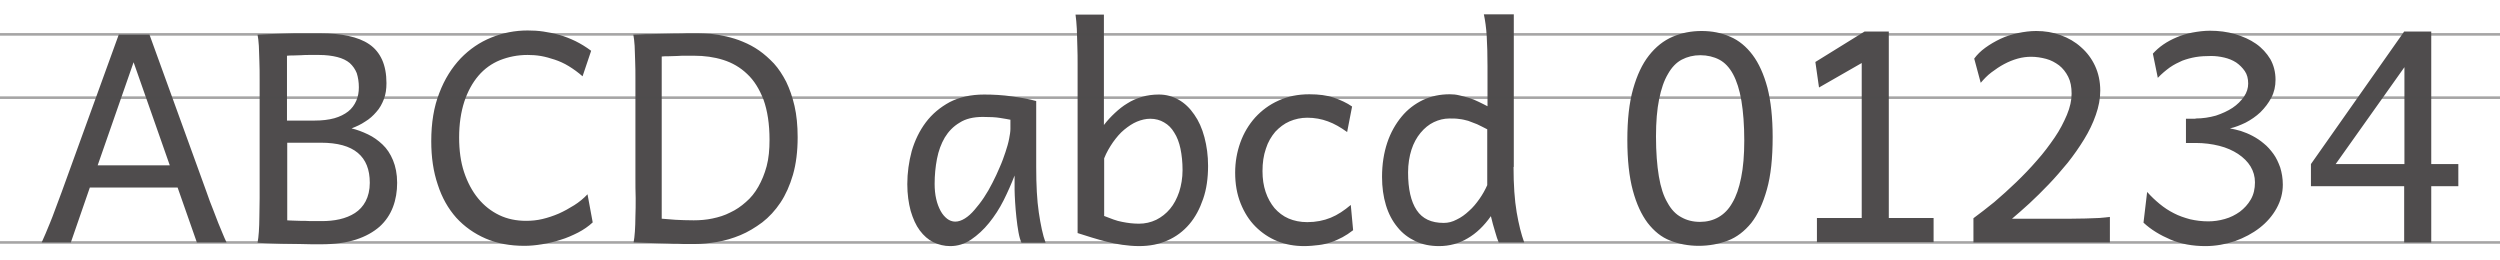
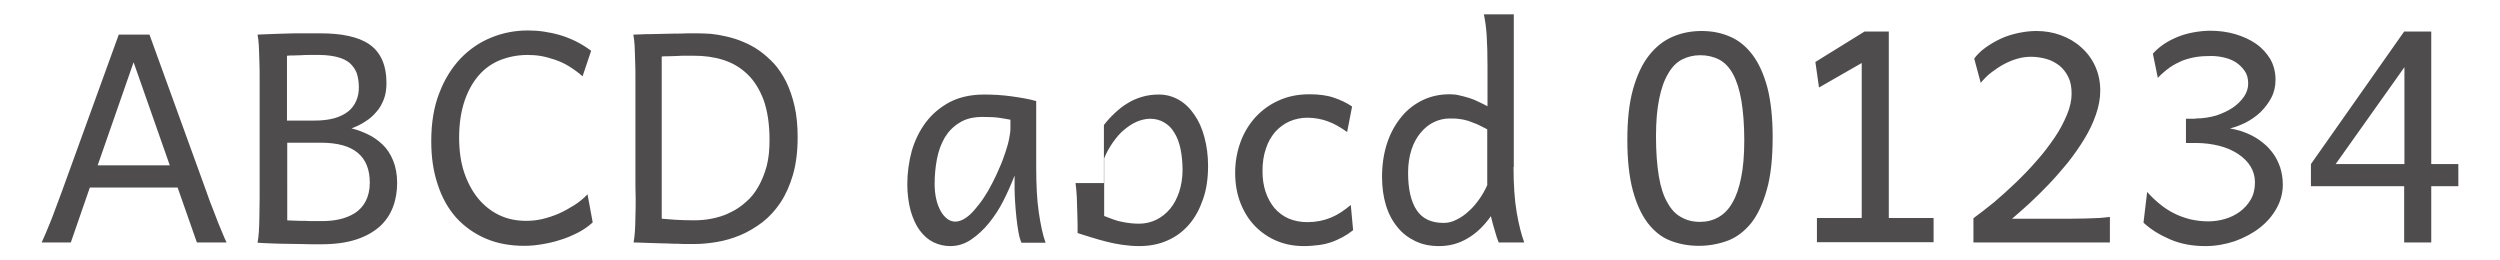
<svg xmlns="http://www.w3.org/2000/svg" version="1.1" width="960" height="100" viewBox="0 0 960 100">
-   <path d="M16 93.1c.5-1.1 1-2.2 1.5-3.4.5-1.2 1.1-2.6 1.7-4.1.6-1.5 1.3-3.2 2-5.2.7-1.9 1.6-4.2 2.5-6.7l21.9-60.4h11.8l21.9 60.4c.9 2.6 1.7 4.8 2.5 6.7.7 1.9 1.4 3.7 2 5.2.6 1.5 1.2 2.9 1.7 4.1.5 1.2 1 2.4 1.5 3.4H75.6L68.2 72H34.5l-7.3 21.1H16M51.3 23.9L37.5 63.5h27.7L51.3 23.9M99.7 76.1V30.6c0-2.6 0-4.9-.1-7.1-.1-2.2-.1-4.2-.2-5.9-.1-1.8-.3-3.2-.5-4.3 1.2-.1 2.7-.1 4.5-.2 1.8-.1 3.7-.1 5.9-.2 2.1-.1 4.4-.1 6.7-.1 2.4 0 4.7 0 7 0 4 0 7.7.3 10.8 1 3.2.7 5.8 1.7 8 3.2 2.2 1.5 3.8 3.5 4.9 5.9 1.1 2.4 1.7 5.5 1.7 9 0 2.3-.3 4.4-1 6.2-.7 1.8-1.6 3.5-2.9 4.9-1.2 1.4-2.6 2.7-4.3 3.7-1.6 1.1-3.4 1.9-5.2 2.6 2.1.5 4.2 1.3 6.3 2.3 2.1 1 3.9 2.3 5.6 3.9 1.7 1.6 3 3.6 4 6 1 2.4 1.6 5.3 1.6 8.7 0 3.3-.5 6.4-1.6 9.3-1.1 2.9-2.8 5.4-5.1 7.5-2.4 2.1-5.4 3.8-9.1 5-3.7 1.2-8.2 1.8-13.4 1.8-2.8 0-5.5 0-8.1-.1-2.6 0-5-.1-7.2-.1-2.2-.1-4-.1-5.6-.2-1.6-.1-2.7-.1-3.5-.2.2-1.1.4-2.5.5-4.2.1-1.7.2-3.6.2-5.8C99.6 80.9 99.7 78.6 99.7 76.1M110.1 46.3h10.7c2.9 0 5.4-.3 7.6-.9 2.1-.6 3.9-1.5 5.3-2.6 1.4-1.1 2.4-2.5 3.1-4.1.7-1.6 1-3.3 1-5.2 0-2-.3-3.8-.8-5.4-.6-1.5-1.5-2.8-2.7-3.9-1.2-1-2.8-1.8-4.8-2.3-2-.5-4.3-.8-7-.8-1.1 0-2.2 0-3.4 0-1.2 0-2.4 0-3.5.1-1.1 0-2.2.1-3.1.1-.9 0-1.7 0-2.3.1V46.3zM110.1 84.6c.5 0 1.2.1 2.1.1.9 0 1.9.1 3.1.1 1.2 0 2.5 0 3.9.1 1.4 0 2.9 0 4.4 0 2.3 0 4.6-.2 6.8-.7 2.2-.5 4.2-1.3 5.9-2.4 1.7-1.1 3.1-2.6 4.1-4.5 1-1.9 1.6-4.3 1.6-7.1 0-5.1-1.5-8.9-4.6-11.5-3.1-2.6-7.8-3.9-14.2-3.9h-12.9V84.6zM227.6 85.4c-1.6 1.5-3.5 2.8-5.6 3.9-2.2 1.1-4.4 2.1-6.8 2.8-2.4.8-4.7 1.3-7.1 1.7-2.4.4-4.6.6-6.7.6-5.5 0-10.5-.9-14.9-2.8-4.4-1.9-8.2-4.6-11.3-8-3.1-3.5-5.5-7.7-7.1-12.7-1.7-5-2.5-10.5-2.5-16.7 0-7 1-13.2 3.1-18.5 2-5.3 4.8-9.7 8.2-13.3 3.4-3.5 7.3-6.2 11.8-8 4.4-1.8 9.1-2.7 13.9-2.7 2 0 4 .1 6 .4 2 .3 4.1.7 6.2 1.3 2.1.6 4.1 1.4 6.2 2.4 2 1 4 2.2 6 3.7l-3.3 9.8c-1.7-1.5-3.5-2.8-5.3-3.9-1.8-1.1-3.6-1.9-5.4-2.5-1.8-.6-3.6-1.1-5.3-1.4-1.8-.3-3.5-.4-5.1-.4-3.8 0-7.3.7-10.6 2-3.2 1.3-6 3.3-8.3 6-2.3 2.7-4.1 6-5.4 9.9-1.3 4-2 8.6-2 13.8 0 4.9.6 9.4 1.9 13.3 1.3 3.9 3.1 7.3 5.4 10.1 2.3 2.8 5 4.9 8.1 6.4 3.1 1.5 6.6 2.2 10.3 2.2 2.1 0 4.2-.2 6.3-.7 2.1-.5 4.2-1.2 6.3-2.1 2-.9 4-2 5.9-3.2 1.9-1.2 3.6-2.6 5.1-4.2L227.6 85.4M244 68.2V30.6c0-2.6 0-4.9-.1-7.1-.1-2.2-.1-4.2-.2-5.9-.1-1.8-.3-3.2-.5-4.3.8 0 1.7-.1 2.9-.1 1.2-.1 2.5-.1 3.9-.1 1.4 0 3-.1 4.5-.1 1.6 0 3.2-.1 4.8-.1 1.6 0 3.1 0 4.6-.1 1.5 0 2.9 0 4.1 0 1.5 0 3.1.1 5 .2 1.9.2 3.8.5 5.9 1 2.1.5 4.2 1.1 6.3 2 2.2.9 4.3 2 6.3 3.4 2 1.4 3.9 3.1 5.7 5 1.8 2 3.3 4.3 4.7 7 1.3 2.7 2.4 5.8 3.2 9.3.8 3.5 1.2 7.5 1.2 12 0 5.4-.6 10.2-1.8 14.4-1.2 4.1-2.8 7.7-4.8 10.7-2 3-4.4 5.6-7 7.6-2.7 2-5.5 3.7-8.4 4.9-2.9 1.2-5.9 2.1-8.9 2.6-3 .5-5.8.8-8.5.8-.9 0-1.9 0-3 0-1.1 0-2.4 0-3.6-.1-1.3 0-2.6 0-3.9-.1-1.3 0-2.7-.1-3.9-.1-3-.1-6.1-.2-9.2-.3.2-1.1.4-2.5.5-4.2.1-1.7.2-3.6.2-5.8.1-2.2.1-4.5.1-7C244 73.5 244 70.9 244 68.2M254.4 84c1.3.1 2.9.2 5 .4 2.1.1 4.4.2 7 .2 2.4 0 4.9-.2 7.2-.7 2.4-.5 4.7-1.2 6.8-2.3 2.2-1 4.2-2.4 6-4 1.9-1.6 3.5-3.6 4.8-5.9 1.3-2.3 2.4-4.9 3.2-7.9.8-3 1.1-6.4 1.1-10.1 0-6.1-.8-11.2-2.3-15.4-1.6-4.1-3.6-7.4-6.3-9.9-2.6-2.5-5.7-4.3-9.2-5.4-3.5-1.1-7.2-1.6-11.2-1.6-.9 0-1.9 0-3.1 0-1.1 0-2.3 0-3.4.1-1.1 0-2.2.1-3.3.1-1 0-1.9 0-2.6.1V84zM392.2 93.1c-.4-.9-.8-2.2-1.1-3.9-.3-1.8-.6-3.6-.8-5.7-.2-2-.4-4-.5-5.9-.1-1.9-.2-3.5-.2-4.7v-5.5c-1.2 3.1-2.6 6.3-4.2 9.5s-3.5 6.1-5.6 8.7c-2.1 2.6-4.4 4.7-6.9 6.4-2.5 1.7-5.2 2.5-8 2.5-2.3 0-4.4-.5-6.5-1.5-2-1-3.7-2.5-5.2-4.5-1.5-2-2.6-4.5-3.5-7.5-.8-3-1.3-6.4-1.3-10.3 0-4.3.6-8.6 1.7-12.7 1.2-4.1 3-7.8 5.4-11 2.4-3.2 5.5-5.8 9.2-7.8 3.7-1.9 8.1-2.9 13.2-2.9 3.5 0 7.1.2 10.6.7 3.5.5 6.6 1 9.4 1.8v25.4c0 6.9.3 12.7 1 17.4.7 4.7 1.5 8.6 2.6 11.6H392.2zM388.1 46c-.9-.2-2.2-.4-4-.7-1.7-.3-4-.4-6.7-.4-3.6 0-6.6.7-8.9 2.2-2.4 1.4-4.3 3.4-5.7 5.7-1.4 2.4-2.4 5.1-3 8.2-.6 3.1-.9 6.3-.9 9.6 0 2.1.2 4.1.6 5.8.4 1.8 1 3.3 1.7 4.6.7 1.3 1.6 2.3 2.5 3 .9.7 2 1.1 3.1 1.1 1.2 0 2.4-.4 3.7-1.2 1.3-.8 2.5-1.9 3.7-3.3 1.2-1.4 2.4-2.9 3.6-4.7 1.2-1.8 2.3-3.7 3.3-5.7 1-2 2-4 2.8-6 .9-2 1.6-4 2.2-5.8.6-1.8 1.1-3.5 1.4-5.1.3-1.5.5-2.8.5-3.8V46zM423.9 5.6v42.4c1.3-1.7 2.7-3.2 4.2-4.6 1.5-1.4 3.1-2.7 4.8-3.7 1.7-1.1 3.6-1.9 5.6-2.5 2-.6 4.2-.9 6.5-.9 2.8 0 5.3.7 7.6 2 2.3 1.3 4.3 3.2 6 5.7 1.7 2.4 3 5.3 3.9 8.7.9 3.4 1.4 7 1.4 11 0 4.7-.6 9-1.9 12.7-1.3 3.8-3 7-5.3 9.7-2.3 2.7-5.1 4.8-8.3 6.2-3.3 1.5-6.9 2.2-11 2.2-2.2 0-4.4-.2-6.5-.5-2.1-.3-4.1-.7-6-1.2s-3.8-1-5.7-1.6c-1.8-.6-3.6-1.1-5.4-1.7V24.8c0-2.3 0-4.7-.1-7s-.1-4.6-.2-6.7-.3-4-.5-5.5H423.9M423.9 82.9c1.3.5 2.6 1 3.7 1.4 1.1.4 2.2.7 3.3.9 1.1.2 2.1.4 3.1.5 1 .1 2.1.2 3.3.2 2.4 0 4.6-.5 6.7-1.5 2-1 3.8-2.4 5.3-4.2 1.5-1.8 2.6-3.9 3.5-6.5.8-2.5 1.3-5.3 1.3-8.4 0-3-.3-5.8-.8-8.2-.5-2.4-1.3-4.5-2.4-6.2-1-1.7-2.3-3-3.9-3.9-1.5-.9-3.3-1.4-5.3-1.4-1.7 0-3.4.4-5.1 1.1-1.7.7-3.3 1.8-4.9 3.1-1.6 1.3-3 3-4.3 4.8-1.3 1.9-2.5 3.9-3.4 6.2V82.9zM519.6 88.4c-1.4 1.1-2.8 2-4.1 2.7-1.4.7-2.8 1.4-4.3 1.9-1.5.5-3.1.9-4.8 1.1-1.7.2-3.6.4-5.6.4-3.7 0-7.1-.6-10.3-1.9-3.2-1.3-6-3.2-8.4-5.6-2.4-2.4-4.3-5.4-5.7-8.9-1.4-3.5-2.1-7.4-2.1-11.8 0-4.1.7-8 2-11.6 1.3-3.6 3.2-6.8 5.7-9.6 2.5-2.7 5.4-4.9 9-6.5 3.5-1.6 7.4-2.4 11.8-2.4 3.6 0 6.8.4 9.4 1.3 2.6.9 5 2 7 3.4l-1.9 9.8c-2.5-1.8-4.9-3.2-7.4-4.1-2.4-.9-5.1-1.4-7.9-1.4-2.4 0-4.7.5-6.8 1.4s-3.9 2.3-5.5 4c-1.5 1.8-2.8 3.9-3.6 6.5-.9 2.6-1.3 5.4-1.3 8.6 0 3 .4 5.6 1.2 8 .8 2.4 2 4.5 3.4 6.2 1.5 1.7 3.3 3.1 5.4 4 2.1.9 4.5 1.4 7.2 1.4 3.3 0 6.3-.6 9-1.7 2.7-1.1 5.2-2.8 7.7-4.9L519.6 88.4M581.2 64.1c0 6.9.4 12.7 1.2 17.4.8 4.7 1.8 8.6 2.9 11.6h-9.8c-.4-.9-.9-2.4-1.4-4.2-.6-1.9-1.1-3.8-1.6-5.9-2.6 3.7-5.6 6.6-8.9 8.5-3.3 2-7 3-11 3-3.4 0-6.4-.6-9.1-1.9-2.7-1.3-5-3-6.9-5.4-1.9-2.3-3.4-5.1-4.4-8.4-1-3.3-1.5-6.9-1.5-10.9 0-4.8.7-9.2 2-13.1 1.3-3.9 3.2-7.2 5.5-10 2.3-2.8 5.1-4.9 8.2-6.4 3.2-1.5 6.6-2.2 10.3-2.2 1.2 0 2.4.1 3.6.4 1.3.3 2.5.6 3.8 1 1.3.4 2.5.9 3.7 1.5 1.2.6 2.3 1.1 3.4 1.7V25.5c0-4.4-.1-8.3-.3-11.6-.2-3.3-.6-6.1-1.1-8.4h11.5V64.1zM571 49.6c-1.3-.7-2.6-1.3-3.8-1.9-1.2-.5-2.3-.9-3.4-1.3-1.1-.3-2.3-.6-3.4-.7-1.2-.2-2.4-.2-3.8-.2-2.1 0-4.1.5-6 1.4-1.9.9-3.6 2.3-5.1 4.1-1.5 1.8-2.7 4-3.5 6.5s-1.3 5.5-1.3 8.7c0 6.4 1.1 11.2 3.3 14.5 2.2 3.3 5.6 4.9 10.4 4.9 1.7 0 3.3-.4 5-1.3 1.7-.8 3.2-1.9 4.7-3.3 1.5-1.3 2.8-2.9 4-4.6 1.2-1.7 2.2-3.5 3-5.3V49.6zM680.7 52.6c0 8.1-.7 14.8-2.2 20.1-1.5 5.4-3.5 9.7-6 12.9-2.6 3.2-5.6 5.5-9 6.8-3.5 1.3-7.2 2-11.2 2-3.9 0-7.6-.7-10.9-2-3.4-1.3-6.2-3.6-8.7-6.8-2.4-3.2-4.3-7.3-5.7-12.5-1.4-5.2-2.1-11.7-2.1-19.4 0-7.7.7-14.2 2.2-19.5 1.5-5.3 3.5-9.6 6.1-12.9 2.6-3.3 5.6-5.7 9.1-7.2s7.2-2.2 11.1-2.2c4 0 7.6.7 11 2.2 3.3 1.4 6.2 3.8 8.6 7 2.4 3.2 4.3 7.4 5.7 12.6C680 38.8 680.7 45.1 680.7 52.6M669.8 54c0-6-.4-11.1-1.1-15.3-.7-4.2-1.8-7.6-3.2-10.2-1.4-2.6-3.2-4.5-5.3-5.6-2.1-1.1-4.6-1.7-7.3-1.7-2.6 0-5 .6-7.1 1.7-2.1 1.1-3.9 3-5.3 5.5-1.5 2.5-2.6 5.7-3.4 9.7-.8 3.9-1.2 8.7-1.2 14.3 0 6 .4 11.1 1.1 15.3.7 4.2 1.8 7.6 3.3 10.1 1.4 2.6 3.2 4.5 5.3 5.6 2.1 1.2 4.5 1.8 7.2 1.8 2.6 0 5-.6 7.1-1.8 2.1-1.2 3.9-3 5.3-5.5 1.5-2.5 2.6-5.7 3.4-9.7C669.4 64.3 669.8 59.5 669.8 54M714.9 24.2l-16.4 9.4-1.4-9.8L716 12.1h9.3v71.6h17.2v9.3h-44.8v-9.3h17.2V24.2M810.3 93.1h-52.5v-9.3c2.5-1.8 5.1-3.9 8-6.2 2.8-2.4 5.6-4.9 8.4-7.6 2.8-2.7 5.5-5.5 8-8.4 2.6-2.9 4.8-5.9 6.8-8.8s3.5-5.9 4.7-8.7c1.2-2.9 1.8-5.6 1.8-8.1 0-2.6-.4-4.7-1.3-6.5-.9-1.8-2.1-3.3-3.5-4.4-1.5-1.1-3.1-2-5-2.5-1.9-.5-3.8-.8-5.7-.8-1.7 0-3.4.2-5.2.7-1.8.5-3.5 1.2-5.2 2.1-1.7.9-3.3 2-4.9 3.2-1.6 1.2-2.9 2.6-4.1 4l-2.5-9.3c1.1-1.5 2.5-2.9 4.3-4.2 1.8-1.3 3.7-2.4 5.8-3.4 2.1-1 4.4-1.7 6.7-2.2 2.4-.5 4.7-.8 7-.8 3.3 0 6.4.5 9.4 1.6 3 1.1 5.6 2.6 7.8 4.6 2.3 2 4.1 4.4 5.4 7.2 1.3 2.8 2 6 2 9.5 0 3.1-.6 6.2-1.7 9.3-1.1 3.2-2.6 6.3-4.5 9.4-1.9 3.1-4 6.1-6.3 9-2.4 2.9-4.8 5.7-7.3 8.3s-5 5.1-7.4 7.3c-2.4 2.2-4.7 4.2-6.7 5.9h13.9c2.7 0 5.3 0 7.7 0 2.4 0 4.6-.1 6.6-.1 2-.1 3.8-.1 5.4-.2 1.6-.1 3-.3 4-.4V93.1zM843.1 45.5c2.7 0 5.3-.4 7.8-1.1 2.4-.8 4.6-1.8 6.4-3 1.8-1.2 3.3-2.7 4.4-4.3 1.1-1.6 1.6-3.3 1.6-5 0-1.9-.4-3.5-1.3-4.8-.9-1.3-2-2.4-3.3-3.3-1.4-.9-2.9-1.5-4.6-1.9-1.7-.4-3.4-.6-5-.6-2.1 0-4.1.1-5.9.4-1.8.3-3.6.8-5.2 1.4-1.6.7-3.2 1.5-4.8 2.6-1.5 1.1-3.1 2.4-4.6 4l-1.9-9.3c1.1-1.2 2.4-2.4 4-3.5 1.6-1.1 3.3-2 5.2-2.8 1.9-.8 3.9-1.4 6-1.8 2.2-.4 4.4-.7 6.7-.7 3.4 0 6.6.4 9.7 1.3 3 .9 5.7 2.1 8 3.7 2.3 1.6 4.1 3.6 5.5 5.9 1.3 2.3 2 5 2 7.9 0 2.5-.5 4.8-1.6 6.9-1.1 2.1-2.5 3.9-4.2 5.6-1.7 1.6-3.6 2.9-5.7 4-2.1 1-4.1 1.8-6 2.2 1.3.2 2.7.6 4.2 1 1.5.5 3 1.1 4.5 1.9 1.5.8 2.9 1.7 4.3 2.9 1.4 1.1 2.6 2.5 3.7 4 1.1 1.5 1.9 3.3 2.6 5.2.6 2 1 4.1 1 6.6 0 3.2-.8 6.2-2.4 9.1-1.6 2.9-3.8 5.4-6.5 7.5-2.7 2.1-5.9 3.8-9.5 5.1-3.6 1.2-7.4 1.9-11.3 1.9-4.9 0-9.4-.8-13.4-2.5-4-1.7-7.5-3.8-10.4-6.5l1.4-11.8c1.5 1.7 3.1 3.2 4.8 4.6 1.7 1.4 3.5 2.6 5.5 3.6 1.9 1 4 1.7 6.2 2.3 2.2.5 4.5.8 7 .8 2.1 0 4.2-.3 6.3-.9 2.2-.6 4.1-1.6 5.8-2.8 1.7-1.3 3.1-2.8 4.2-4.7 1.1-1.9 1.6-4.1 1.6-6.6 0-2.2-.6-4.3-1.7-6.1-1.1-1.8-2.7-3.4-4.8-4.8-2-1.3-4.4-2.4-7.2-3.1-2.8-.7-5.8-1.1-9-1.1h-3.8v-9.3H843.1zM933.6 71.5v21.6h-10.4V71.5h-35.8V63l35.8-50.9h10.4V63H944v8.5H933.6M896.9 63h26.4V25.8L896.9 63" fill="#4f4c4d" />
-   <path d="M0 93.1h960M0 13.2h960M0 37.5h960" opacity=".5" fill="none" stroke="#4f4c4d" stroke-miterlimit="10" />
+   <path d="M16 93.1c.5-1.1 1-2.2 1.5-3.4.5-1.2 1.1-2.6 1.7-4.1.6-1.5 1.3-3.2 2-5.2.7-1.9 1.6-4.2 2.5-6.7l21.9-60.4h11.8l21.9 60.4c.9 2.6 1.7 4.8 2.5 6.7.7 1.9 1.4 3.7 2 5.2.6 1.5 1.2 2.9 1.7 4.1.5 1.2 1 2.4 1.5 3.4H75.6L68.2 72H34.5l-7.3 21.1H16M51.3 23.9L37.5 63.5h27.7L51.3 23.9M99.7 76.1V30.6c0-2.6 0-4.9-.1-7.1-.1-2.2-.1-4.2-.2-5.9-.1-1.8-.3-3.2-.5-4.3 1.2-.1 2.7-.1 4.5-.2 1.8-.1 3.7-.1 5.9-.2 2.1-.1 4.4-.1 6.7-.1 2.4 0 4.7 0 7 0 4 0 7.7.3 10.8 1 3.2.7 5.8 1.7 8 3.2 2.2 1.5 3.8 3.5 4.9 5.9 1.1 2.4 1.7 5.5 1.7 9 0 2.3-.3 4.4-1 6.2-.7 1.8-1.6 3.5-2.9 4.9-1.2 1.4-2.6 2.7-4.3 3.7-1.6 1.1-3.4 1.9-5.2 2.6 2.1.5 4.2 1.3 6.3 2.3 2.1 1 3.9 2.3 5.6 3.9 1.7 1.6 3 3.6 4 6 1 2.4 1.6 5.3 1.6 8.7 0 3.3-.5 6.4-1.6 9.3-1.1 2.9-2.8 5.4-5.1 7.5-2.4 2.1-5.4 3.8-9.1 5-3.7 1.2-8.2 1.8-13.4 1.8-2.8 0-5.5 0-8.1-.1-2.6 0-5-.1-7.2-.1-2.2-.1-4-.1-5.6-.2-1.6-.1-2.7-.1-3.5-.2.2-1.1.4-2.5.5-4.2.1-1.7.2-3.6.2-5.8C99.6 80.9 99.7 78.6 99.7 76.1M110.1 46.3h10.7c2.9 0 5.4-.3 7.6-.9 2.1-.6 3.9-1.5 5.3-2.6 1.4-1.1 2.4-2.5 3.1-4.1.7-1.6 1-3.3 1-5.2 0-2-.3-3.8-.8-5.4-.6-1.5-1.5-2.8-2.7-3.9-1.2-1-2.8-1.8-4.8-2.3-2-.5-4.3-.8-7-.8-1.1 0-2.2 0-3.4 0-1.2 0-2.4 0-3.5.1-1.1 0-2.2.1-3.1.1-.9 0-1.7 0-2.3.1V46.3zM110.1 84.6c.5 0 1.2.1 2.1.1.9 0 1.9.1 3.1.1 1.2 0 2.5 0 3.9.1 1.4 0 2.9 0 4.4 0 2.3 0 4.6-.2 6.8-.7 2.2-.5 4.2-1.3 5.9-2.4 1.7-1.1 3.1-2.6 4.1-4.5 1-1.9 1.6-4.3 1.6-7.1 0-5.1-1.5-8.9-4.6-11.5-3.1-2.6-7.8-3.9-14.2-3.9h-12.9V84.6zM227.6 85.4c-1.6 1.5-3.5 2.8-5.6 3.9-2.2 1.1-4.4 2.1-6.8 2.8-2.4.8-4.7 1.3-7.1 1.7-2.4.4-4.6.6-6.7.6-5.5 0-10.5-.9-14.9-2.8-4.4-1.9-8.2-4.6-11.3-8-3.1-3.5-5.5-7.7-7.1-12.7-1.7-5-2.5-10.5-2.5-16.7 0-7 1-13.2 3.1-18.5 2-5.3 4.8-9.7 8.2-13.3 3.4-3.5 7.3-6.2 11.8-8 4.4-1.8 9.1-2.7 13.9-2.7 2 0 4 .1 6 .4 2 .3 4.1.7 6.2 1.3 2.1.6 4.1 1.4 6.2 2.4 2 1 4 2.2 6 3.7l-3.3 9.8c-1.7-1.5-3.5-2.8-5.3-3.9-1.8-1.1-3.6-1.9-5.4-2.5-1.8-.6-3.6-1.1-5.3-1.4-1.8-.3-3.5-.4-5.1-.4-3.8 0-7.3.7-10.6 2-3.2 1.3-6 3.3-8.3 6-2.3 2.7-4.1 6-5.4 9.9-1.3 4-2 8.6-2 13.8 0 4.9.6 9.4 1.9 13.3 1.3 3.9 3.1 7.3 5.4 10.1 2.3 2.8 5 4.9 8.1 6.4 3.1 1.5 6.6 2.2 10.3 2.2 2.1 0 4.2-.2 6.3-.7 2.1-.5 4.2-1.2 6.3-2.1 2-.9 4-2 5.9-3.2 1.9-1.2 3.6-2.6 5.1-4.2L227.6 85.4M244 68.2V30.6c0-2.6 0-4.9-.1-7.1-.1-2.2-.1-4.2-.2-5.9-.1-1.8-.3-3.2-.5-4.3.8 0 1.7-.1 2.9-.1 1.2-.1 2.5-.1 3.9-.1 1.4 0 3-.1 4.5-.1 1.6 0 3.2-.1 4.8-.1 1.6 0 3.1 0 4.6-.1 1.5 0 2.9 0 4.1 0 1.5 0 3.1.1 5 .2 1.9.2 3.8.5 5.9 1 2.1.5 4.2 1.1 6.3 2 2.2.9 4.3 2 6.3 3.4 2 1.4 3.9 3.1 5.7 5 1.8 2 3.3 4.3 4.7 7 1.3 2.7 2.4 5.8 3.2 9.3.8 3.5 1.2 7.5 1.2 12 0 5.4-.6 10.2-1.8 14.4-1.2 4.1-2.8 7.7-4.8 10.7-2 3-4.4 5.6-7 7.6-2.7 2-5.5 3.7-8.4 4.9-2.9 1.2-5.9 2.1-8.9 2.6-3 .5-5.8.8-8.5.8-.9 0-1.9 0-3 0-1.1 0-2.4 0-3.6-.1-1.3 0-2.6 0-3.9-.1-1.3 0-2.7-.1-3.9-.1-3-.1-6.1-.2-9.2-.3.2-1.1.4-2.5.5-4.2.1-1.7.2-3.6.2-5.8.1-2.2.1-4.5.1-7C244 73.5 244 70.9 244 68.2M254.4 84c1.3.1 2.9.2 5 .4 2.1.1 4.4.2 7 .2 2.4 0 4.9-.2 7.2-.7 2.4-.5 4.7-1.2 6.8-2.3 2.2-1 4.2-2.4 6-4 1.9-1.6 3.5-3.6 4.8-5.9 1.3-2.3 2.4-4.9 3.2-7.9.8-3 1.1-6.4 1.1-10.1 0-6.1-.8-11.2-2.3-15.4-1.6-4.1-3.6-7.4-6.3-9.9-2.6-2.5-5.7-4.3-9.2-5.4-3.5-1.1-7.2-1.6-11.2-1.6-.9 0-1.9 0-3.1 0-1.1 0-2.3 0-3.4.1-1.1 0-2.2.1-3.3.1-1 0-1.9 0-2.6.1V84zM392.2 93.1c-.4-.9-.8-2.2-1.1-3.9-.3-1.8-.6-3.6-.8-5.7-.2-2-.4-4-.5-5.9-.1-1.9-.2-3.5-.2-4.7v-5.5c-1.2 3.1-2.6 6.3-4.2 9.5s-3.5 6.1-5.6 8.7c-2.1 2.6-4.4 4.7-6.9 6.4-2.5 1.7-5.2 2.5-8 2.5-2.3 0-4.4-.5-6.5-1.5-2-1-3.7-2.5-5.2-4.5-1.5-2-2.6-4.5-3.5-7.5-.8-3-1.3-6.4-1.3-10.3 0-4.3.6-8.6 1.7-12.7 1.2-4.1 3-7.8 5.4-11 2.4-3.2 5.5-5.8 9.2-7.8 3.7-1.9 8.1-2.9 13.2-2.9 3.5 0 7.1.2 10.6.7 3.5.5 6.6 1 9.4 1.8v25.4c0 6.9.3 12.7 1 17.4.7 4.7 1.5 8.6 2.6 11.6H392.2zM388.1 46c-.9-.2-2.2-.4-4-.7-1.7-.3-4-.4-6.7-.4-3.6 0-6.6.7-8.9 2.2-2.4 1.4-4.3 3.4-5.7 5.7-1.4 2.4-2.4 5.1-3 8.2-.6 3.1-.9 6.3-.9 9.6 0 2.1.2 4.1.6 5.8.4 1.8 1 3.3 1.7 4.6.7 1.3 1.6 2.3 2.5 3 .9.7 2 1.1 3.1 1.1 1.2 0 2.4-.4 3.7-1.2 1.3-.8 2.5-1.9 3.7-3.3 1.2-1.4 2.4-2.9 3.6-4.7 1.2-1.8 2.3-3.7 3.3-5.7 1-2 2-4 2.8-6 .9-2 1.6-4 2.2-5.8.6-1.8 1.1-3.5 1.4-5.1.3-1.5.5-2.8.5-3.8V46zM423.9 5.6v42.4c1.3-1.7 2.7-3.2 4.2-4.6 1.5-1.4 3.1-2.7 4.8-3.7 1.7-1.1 3.6-1.9 5.6-2.5 2-.6 4.2-.9 6.5-.9 2.8 0 5.3.7 7.6 2 2.3 1.3 4.3 3.2 6 5.7 1.7 2.4 3 5.3 3.9 8.7.9 3.4 1.4 7 1.4 11 0 4.7-.6 9-1.9 12.7-1.3 3.8-3 7-5.3 9.7-2.3 2.7-5.1 4.8-8.3 6.2-3.3 1.5-6.9 2.2-11 2.2-2.2 0-4.4-.2-6.5-.5-2.1-.3-4.1-.7-6-1.2s-3.8-1-5.7-1.6c-1.8-.6-3.6-1.1-5.4-1.7c0-2.3 0-4.7-.1-7s-.1-4.6-.2-6.7-.3-4-.5-5.5H423.9M423.9 82.9c1.3.5 2.6 1 3.7 1.4 1.1.4 2.2.7 3.3.9 1.1.2 2.1.4 3.1.5 1 .1 2.1.2 3.3.2 2.4 0 4.6-.5 6.7-1.5 2-1 3.8-2.4 5.3-4.2 1.5-1.8 2.6-3.9 3.5-6.5.8-2.5 1.3-5.3 1.3-8.4 0-3-.3-5.8-.8-8.2-.5-2.4-1.3-4.5-2.4-6.2-1-1.7-2.3-3-3.9-3.9-1.5-.9-3.3-1.4-5.3-1.4-1.7 0-3.4.4-5.1 1.1-1.7.7-3.3 1.8-4.9 3.1-1.6 1.3-3 3-4.3 4.8-1.3 1.9-2.5 3.9-3.4 6.2V82.9zM519.6 88.4c-1.4 1.1-2.8 2-4.1 2.7-1.4.7-2.8 1.4-4.3 1.9-1.5.5-3.1.9-4.8 1.1-1.7.2-3.6.4-5.6.4-3.7 0-7.1-.6-10.3-1.9-3.2-1.3-6-3.2-8.4-5.6-2.4-2.4-4.3-5.4-5.7-8.9-1.4-3.5-2.1-7.4-2.1-11.8 0-4.1.7-8 2-11.6 1.3-3.6 3.2-6.8 5.7-9.6 2.5-2.7 5.4-4.9 9-6.5 3.5-1.6 7.4-2.4 11.8-2.4 3.6 0 6.8.4 9.4 1.3 2.6.9 5 2 7 3.4l-1.9 9.8c-2.5-1.8-4.9-3.2-7.4-4.1-2.4-.9-5.1-1.4-7.9-1.4-2.4 0-4.7.5-6.8 1.4s-3.9 2.3-5.5 4c-1.5 1.8-2.8 3.9-3.6 6.5-.9 2.6-1.3 5.4-1.3 8.6 0 3 .4 5.6 1.2 8 .8 2.4 2 4.5 3.4 6.2 1.5 1.7 3.3 3.1 5.4 4 2.1.9 4.5 1.4 7.2 1.4 3.3 0 6.3-.6 9-1.7 2.7-1.1 5.2-2.8 7.7-4.9L519.6 88.4M581.2 64.1c0 6.9.4 12.7 1.2 17.4.8 4.7 1.8 8.6 2.9 11.6h-9.8c-.4-.9-.9-2.4-1.4-4.2-.6-1.9-1.1-3.8-1.6-5.9-2.6 3.7-5.6 6.6-8.9 8.5-3.3 2-7 3-11 3-3.4 0-6.4-.6-9.1-1.9-2.7-1.3-5-3-6.9-5.4-1.9-2.3-3.4-5.1-4.4-8.4-1-3.3-1.5-6.9-1.5-10.9 0-4.8.7-9.2 2-13.1 1.3-3.9 3.2-7.2 5.5-10 2.3-2.8 5.1-4.9 8.2-6.4 3.2-1.5 6.6-2.2 10.3-2.2 1.2 0 2.4.1 3.6.4 1.3.3 2.5.6 3.8 1 1.3.4 2.5.9 3.7 1.5 1.2.6 2.3 1.1 3.4 1.7V25.5c0-4.4-.1-8.3-.3-11.6-.2-3.3-.6-6.1-1.1-8.4h11.5V64.1zM571 49.6c-1.3-.7-2.6-1.3-3.8-1.9-1.2-.5-2.3-.9-3.4-1.3-1.1-.3-2.3-.6-3.4-.7-1.2-.2-2.4-.2-3.8-.2-2.1 0-4.1.5-6 1.4-1.9.9-3.6 2.3-5.1 4.1-1.5 1.8-2.7 4-3.5 6.5s-1.3 5.5-1.3 8.7c0 6.4 1.1 11.2 3.3 14.5 2.2 3.3 5.6 4.9 10.4 4.9 1.7 0 3.3-.4 5-1.3 1.7-.8 3.2-1.9 4.7-3.3 1.5-1.3 2.8-2.9 4-4.6 1.2-1.7 2.2-3.5 3-5.3V49.6zM680.7 52.6c0 8.1-.7 14.8-2.2 20.1-1.5 5.4-3.5 9.7-6 12.9-2.6 3.2-5.6 5.5-9 6.8-3.5 1.3-7.2 2-11.2 2-3.9 0-7.6-.7-10.9-2-3.4-1.3-6.2-3.6-8.7-6.8-2.4-3.2-4.3-7.3-5.7-12.5-1.4-5.2-2.1-11.7-2.1-19.4 0-7.7.7-14.2 2.2-19.5 1.5-5.3 3.5-9.6 6.1-12.9 2.6-3.3 5.6-5.7 9.1-7.2s7.2-2.2 11.1-2.2c4 0 7.6.7 11 2.2 3.3 1.4 6.2 3.8 8.6 7 2.4 3.2 4.3 7.4 5.7 12.6C680 38.8 680.7 45.1 680.7 52.6M669.8 54c0-6-.4-11.1-1.1-15.3-.7-4.2-1.8-7.6-3.2-10.2-1.4-2.6-3.2-4.5-5.3-5.6-2.1-1.1-4.6-1.7-7.3-1.7-2.6 0-5 .6-7.1 1.7-2.1 1.1-3.9 3-5.3 5.5-1.5 2.5-2.6 5.7-3.4 9.7-.8 3.9-1.2 8.7-1.2 14.3 0 6 .4 11.1 1.1 15.3.7 4.2 1.8 7.6 3.3 10.1 1.4 2.6 3.2 4.5 5.3 5.6 2.1 1.2 4.5 1.8 7.2 1.8 2.6 0 5-.6 7.1-1.8 2.1-1.2 3.9-3 5.3-5.5 1.5-2.5 2.6-5.7 3.4-9.7C669.4 64.3 669.8 59.5 669.8 54M714.9 24.2l-16.4 9.4-1.4-9.8L716 12.1h9.3v71.6h17.2v9.3h-44.8v-9.3h17.2V24.2M810.3 93.1h-52.5v-9.3c2.5-1.8 5.1-3.9 8-6.2 2.8-2.4 5.6-4.9 8.4-7.6 2.8-2.7 5.5-5.5 8-8.4 2.6-2.9 4.8-5.9 6.8-8.8s3.5-5.9 4.7-8.7c1.2-2.9 1.8-5.6 1.8-8.1 0-2.6-.4-4.7-1.3-6.5-.9-1.8-2.1-3.3-3.5-4.4-1.5-1.1-3.1-2-5-2.5-1.9-.5-3.8-.8-5.7-.8-1.7 0-3.4.2-5.2.7-1.8.5-3.5 1.2-5.2 2.1-1.7.9-3.3 2-4.9 3.2-1.6 1.2-2.9 2.6-4.1 4l-2.5-9.3c1.1-1.5 2.5-2.9 4.3-4.2 1.8-1.3 3.7-2.4 5.8-3.4 2.1-1 4.4-1.7 6.7-2.2 2.4-.5 4.7-.8 7-.8 3.3 0 6.4.5 9.4 1.6 3 1.1 5.6 2.6 7.8 4.6 2.3 2 4.1 4.4 5.4 7.2 1.3 2.8 2 6 2 9.5 0 3.1-.6 6.2-1.7 9.3-1.1 3.2-2.6 6.3-4.5 9.4-1.9 3.1-4 6.1-6.3 9-2.4 2.9-4.8 5.7-7.3 8.3s-5 5.1-7.4 7.3c-2.4 2.2-4.7 4.2-6.7 5.9h13.9c2.7 0 5.3 0 7.7 0 2.4 0 4.6-.1 6.6-.1 2-.1 3.8-.1 5.4-.2 1.6-.1 3-.3 4-.4V93.1zM843.1 45.5c2.7 0 5.3-.4 7.8-1.1 2.4-.8 4.6-1.8 6.4-3 1.8-1.2 3.3-2.7 4.4-4.3 1.1-1.6 1.6-3.3 1.6-5 0-1.9-.4-3.5-1.3-4.8-.9-1.3-2-2.4-3.3-3.3-1.4-.9-2.9-1.5-4.6-1.9-1.7-.4-3.4-.6-5-.6-2.1 0-4.1.1-5.9.4-1.8.3-3.6.8-5.2 1.4-1.6.7-3.2 1.5-4.8 2.6-1.5 1.1-3.1 2.4-4.6 4l-1.9-9.3c1.1-1.2 2.4-2.4 4-3.5 1.6-1.1 3.3-2 5.2-2.8 1.9-.8 3.9-1.4 6-1.8 2.2-.4 4.4-.7 6.7-.7 3.4 0 6.6.4 9.7 1.3 3 .9 5.7 2.1 8 3.7 2.3 1.6 4.1 3.6 5.5 5.9 1.3 2.3 2 5 2 7.9 0 2.5-.5 4.8-1.6 6.9-1.1 2.1-2.5 3.9-4.2 5.6-1.7 1.6-3.6 2.9-5.7 4-2.1 1-4.1 1.8-6 2.2 1.3.2 2.7.6 4.2 1 1.5.5 3 1.1 4.5 1.9 1.5.8 2.9 1.7 4.3 2.9 1.4 1.1 2.6 2.5 3.7 4 1.1 1.5 1.9 3.3 2.6 5.2.6 2 1 4.1 1 6.6 0 3.2-.8 6.2-2.4 9.1-1.6 2.9-3.8 5.4-6.5 7.5-2.7 2.1-5.9 3.8-9.5 5.1-3.6 1.2-7.4 1.9-11.3 1.9-4.9 0-9.4-.8-13.4-2.5-4-1.7-7.5-3.8-10.4-6.5l1.4-11.8c1.5 1.7 3.1 3.2 4.8 4.6 1.7 1.4 3.5 2.6 5.5 3.6 1.9 1 4 1.7 6.2 2.3 2.2.5 4.5.8 7 .8 2.1 0 4.2-.3 6.3-.9 2.2-.6 4.1-1.6 5.8-2.8 1.7-1.3 3.1-2.8 4.2-4.7 1.1-1.9 1.6-4.1 1.6-6.6 0-2.2-.6-4.3-1.7-6.1-1.1-1.8-2.7-3.4-4.8-4.8-2-1.3-4.4-2.4-7.2-3.1-2.8-.7-5.8-1.1-9-1.1h-3.8v-9.3H843.1zM933.6 71.5v21.6h-10.4V71.5h-35.8V63l35.8-50.9h10.4V63H944v8.5H933.6M896.9 63h26.4V25.8L896.9 63" fill="#4f4c4d" />
</svg>